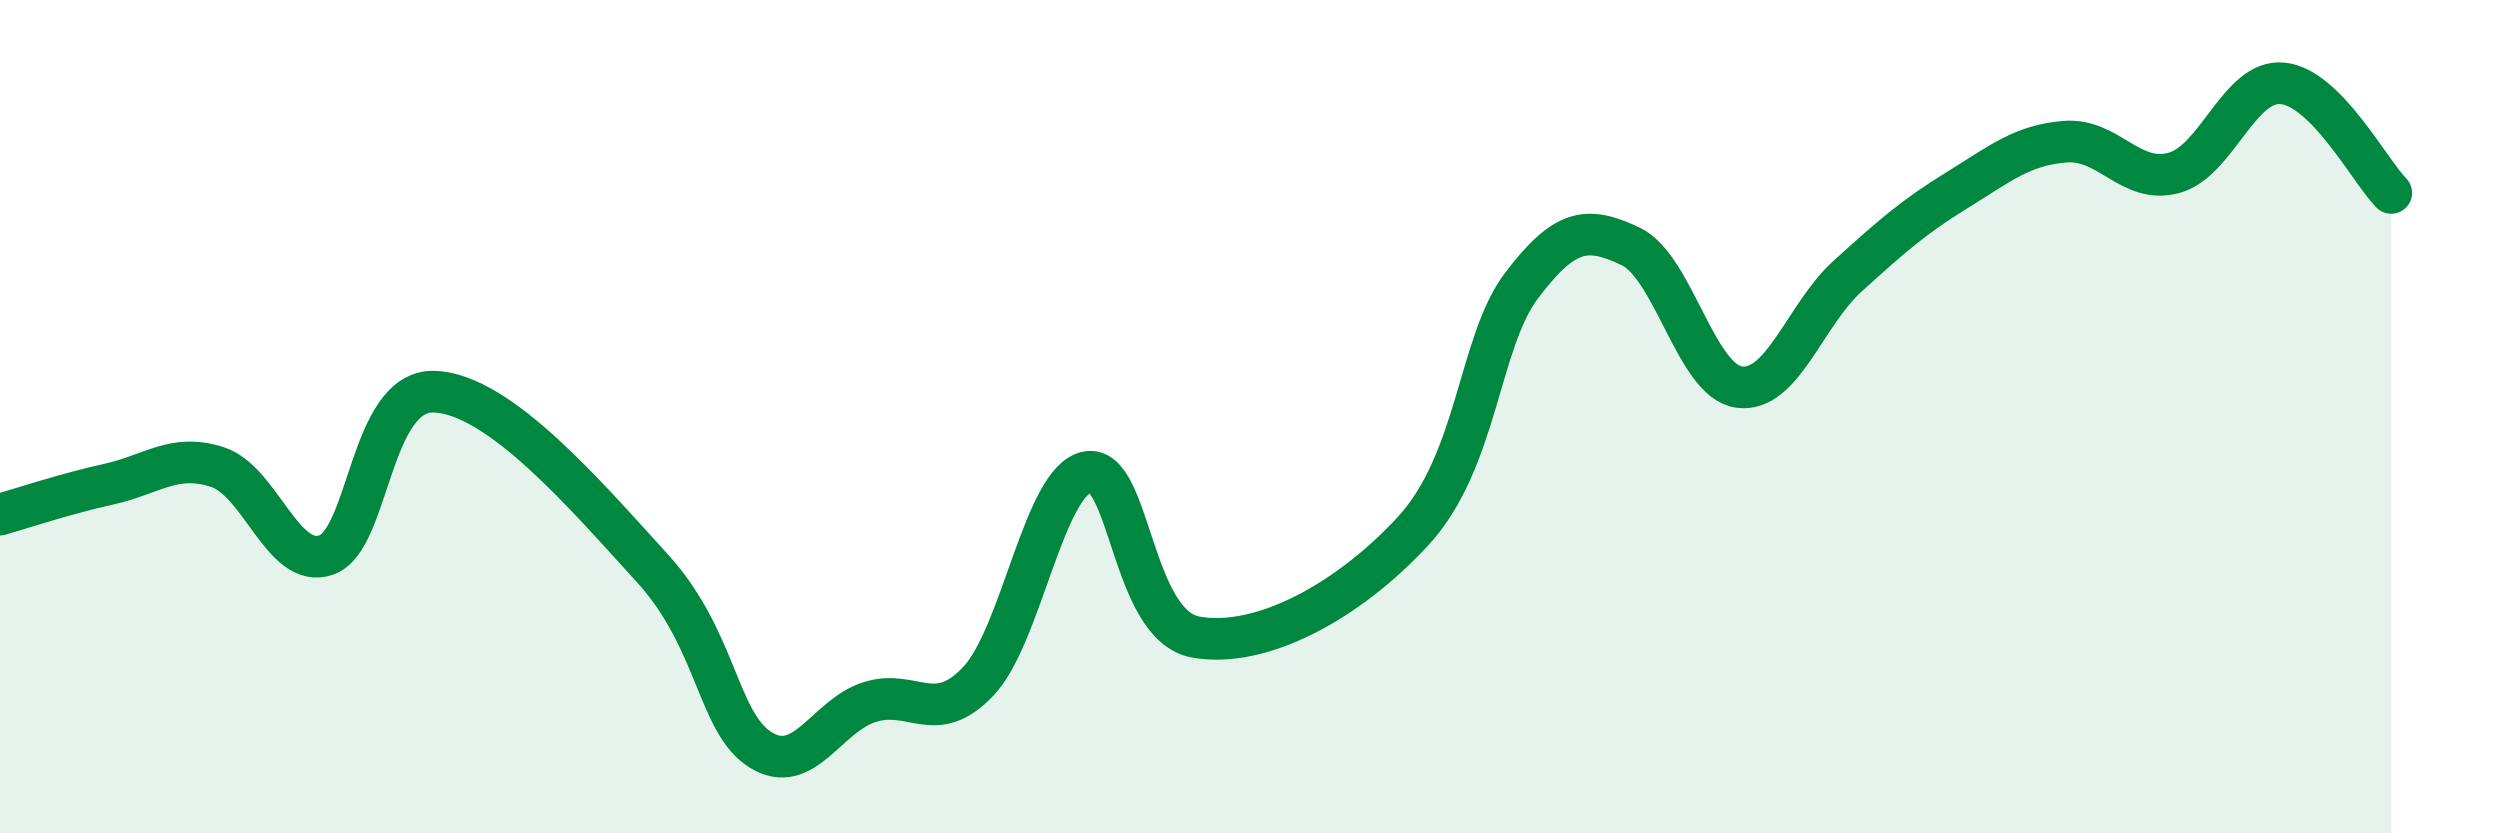
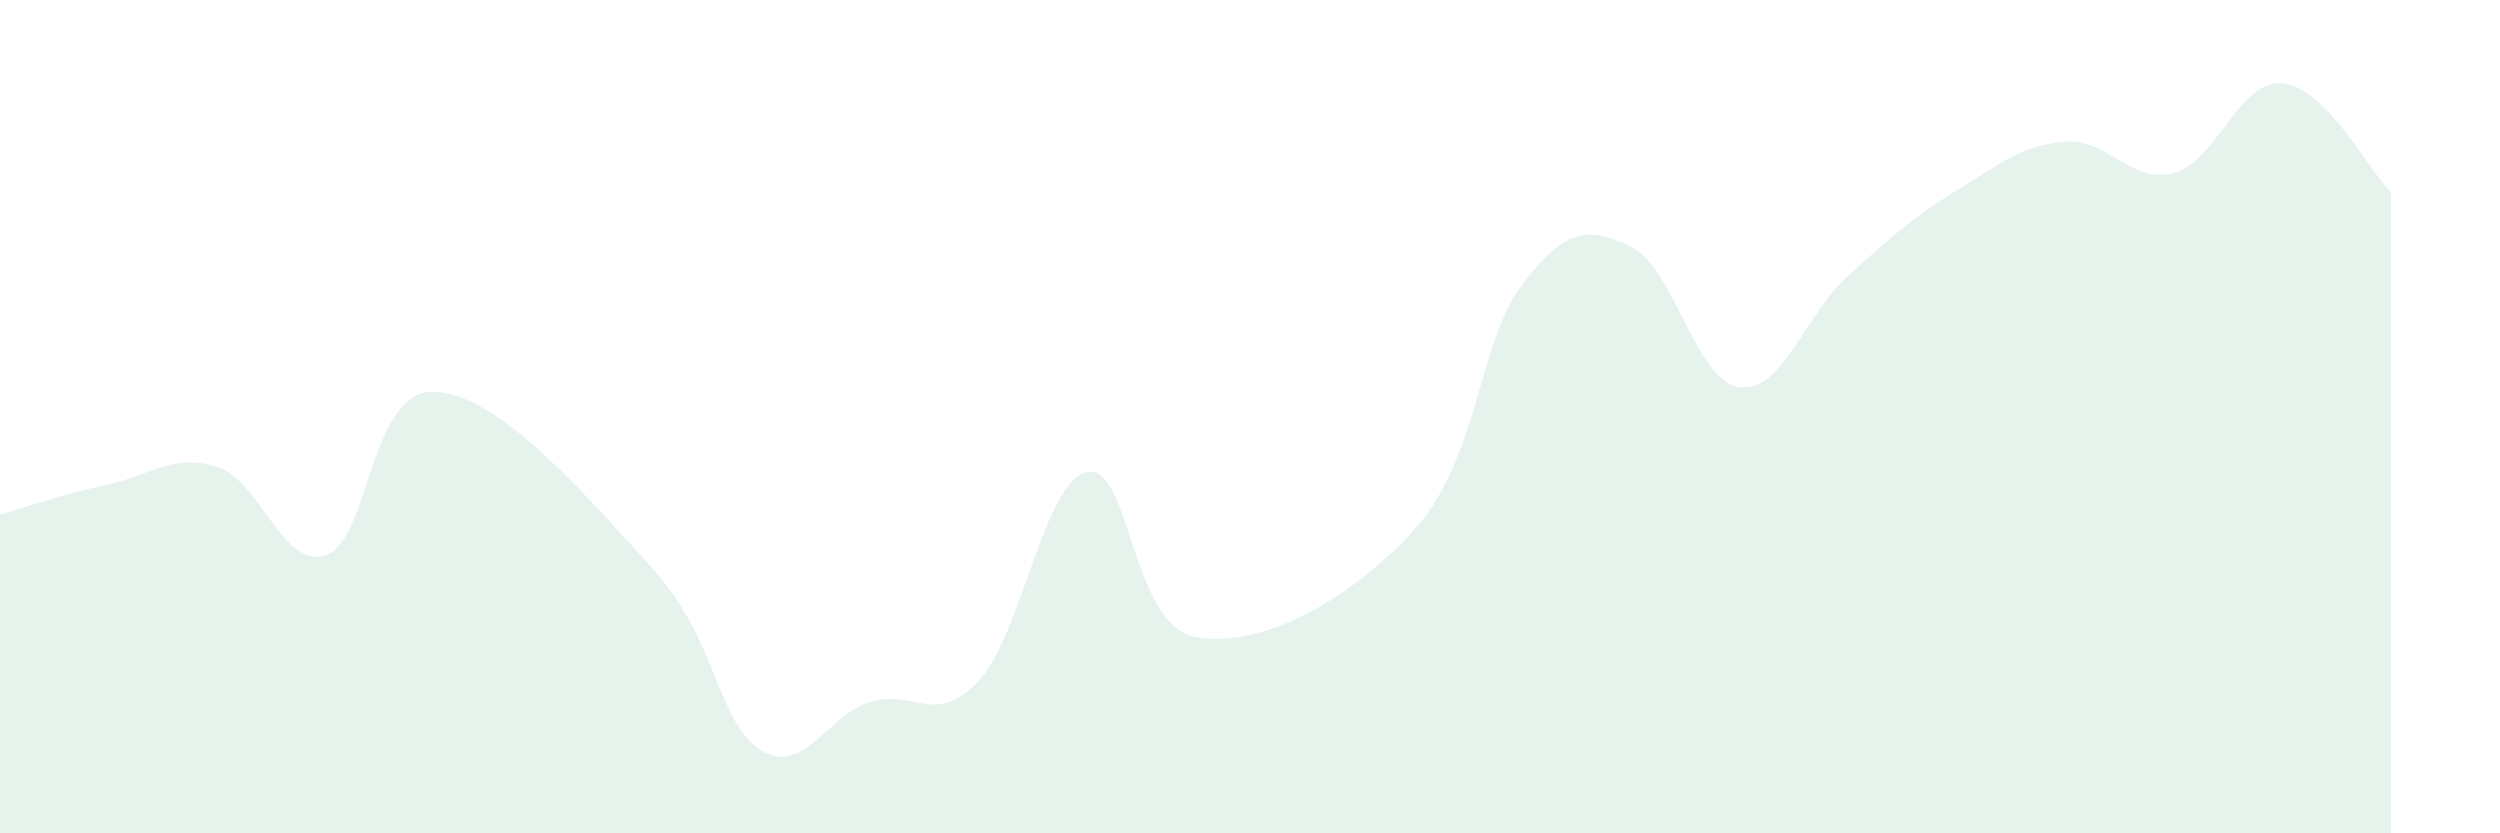
<svg xmlns="http://www.w3.org/2000/svg" width="60" height="20" viewBox="0 0 60 20">
  <path d="M 0,12.35 C 0.52,12.2 1.57,11.85 2.61,11.62 C 3.65,11.39 4.18,10.87 5.22,11.21 C 6.26,11.55 6.79,13.68 7.83,13.32 C 8.87,12.96 8.87,9.34 10.43,9.4 C 11.99,9.46 14.08,11.91 15.65,13.63 C 17.22,15.35 17.22,17.36 18.26,18 C 19.3,18.64 19.83,17.18 20.87,16.85 C 21.91,16.52 22.44,17.45 23.48,16.35 C 24.52,15.25 25.05,11.54 26.09,11.33 C 27.13,11.12 27.14,15.01 28.7,15.29 C 30.26,15.57 32.35,14.44 33.91,12.75 C 35.47,11.06 35.48,8.22 36.52,6.85 C 37.56,5.48 38.09,5.42 39.13,5.91 C 40.17,6.4 40.7,9.15 41.74,9.29 C 42.78,9.43 43.31,7.56 44.35,6.62 C 45.39,5.68 45.92,5.21 46.96,4.57 C 48,3.93 48.53,3.48 49.57,3.4 C 50.61,3.32 51.13,4.43 52.17,4.15 C 53.21,3.87 53.74,1.9 54.78,2 C 55.82,2.1 56.87,4.1 57.39,4.63L57.39 20L0 20Z" fill="#008740" opacity="0.1" stroke-linecap="round" stroke-linejoin="round" />
-   <path d="M 0,12.35 C 0.52,12.2 1.57,11.85 2.61,11.62 C 3.65,11.39 4.18,10.87 5.22,11.21 C 6.26,11.55 6.79,13.68 7.83,13.32 C 8.87,12.96 8.87,9.34 10.43,9.4 C 11.99,9.46 14.08,11.91 15.65,13.63 C 17.22,15.35 17.22,17.36 18.26,18 C 19.3,18.64 19.83,17.18 20.87,16.85 C 21.91,16.52 22.44,17.45 23.48,16.35 C 24.52,15.25 25.05,11.54 26.09,11.33 C 27.13,11.12 27.14,15.01 28.7,15.29 C 30.26,15.57 32.35,14.44 33.91,12.75 C 35.47,11.06 35.48,8.22 36.52,6.85 C 37.56,5.48 38.09,5.42 39.13,5.91 C 40.17,6.4 40.7,9.15 41.74,9.29 C 42.78,9.43 43.31,7.56 44.35,6.62 C 45.39,5.68 45.92,5.21 46.96,4.57 C 48,3.93 48.53,3.48 49.57,3.4 C 50.61,3.32 51.13,4.43 52.17,4.15 C 53.21,3.87 53.74,1.9 54.78,2 C 55.82,2.1 56.87,4.1 57.39,4.63" stroke="#008740" stroke-width="1" fill="none" stroke-linecap="round" stroke-linejoin="round" />
</svg>